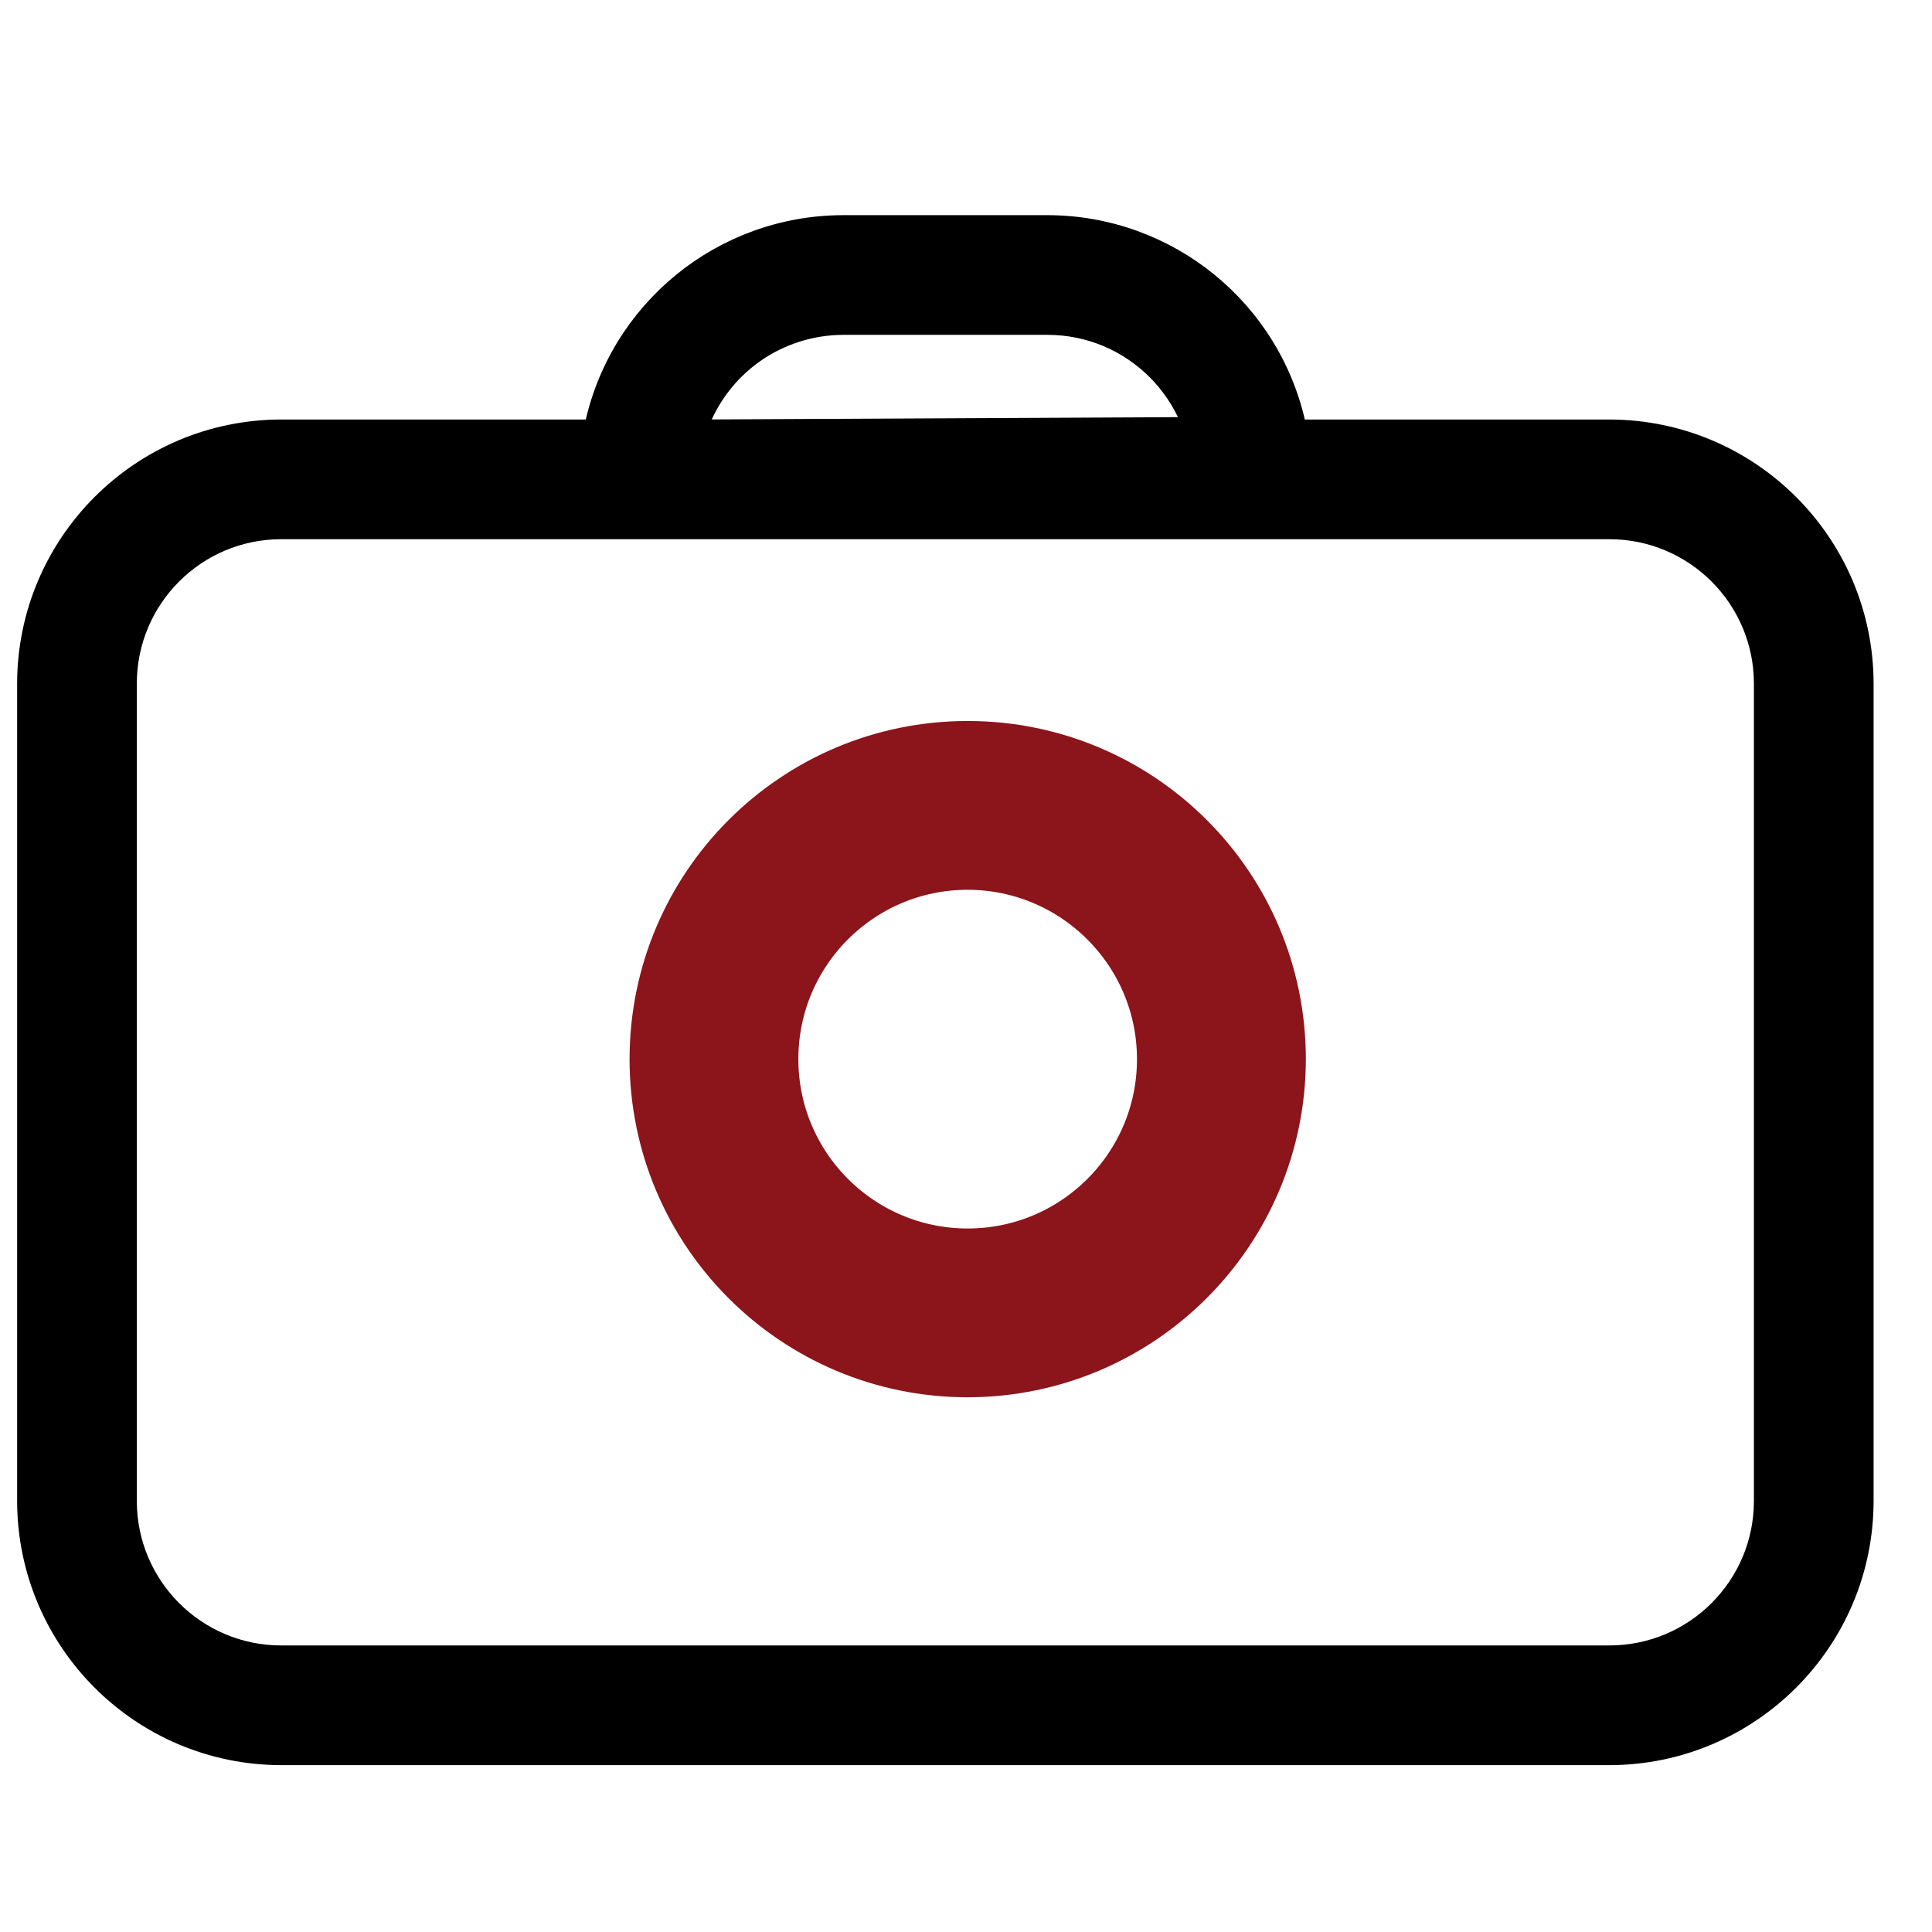
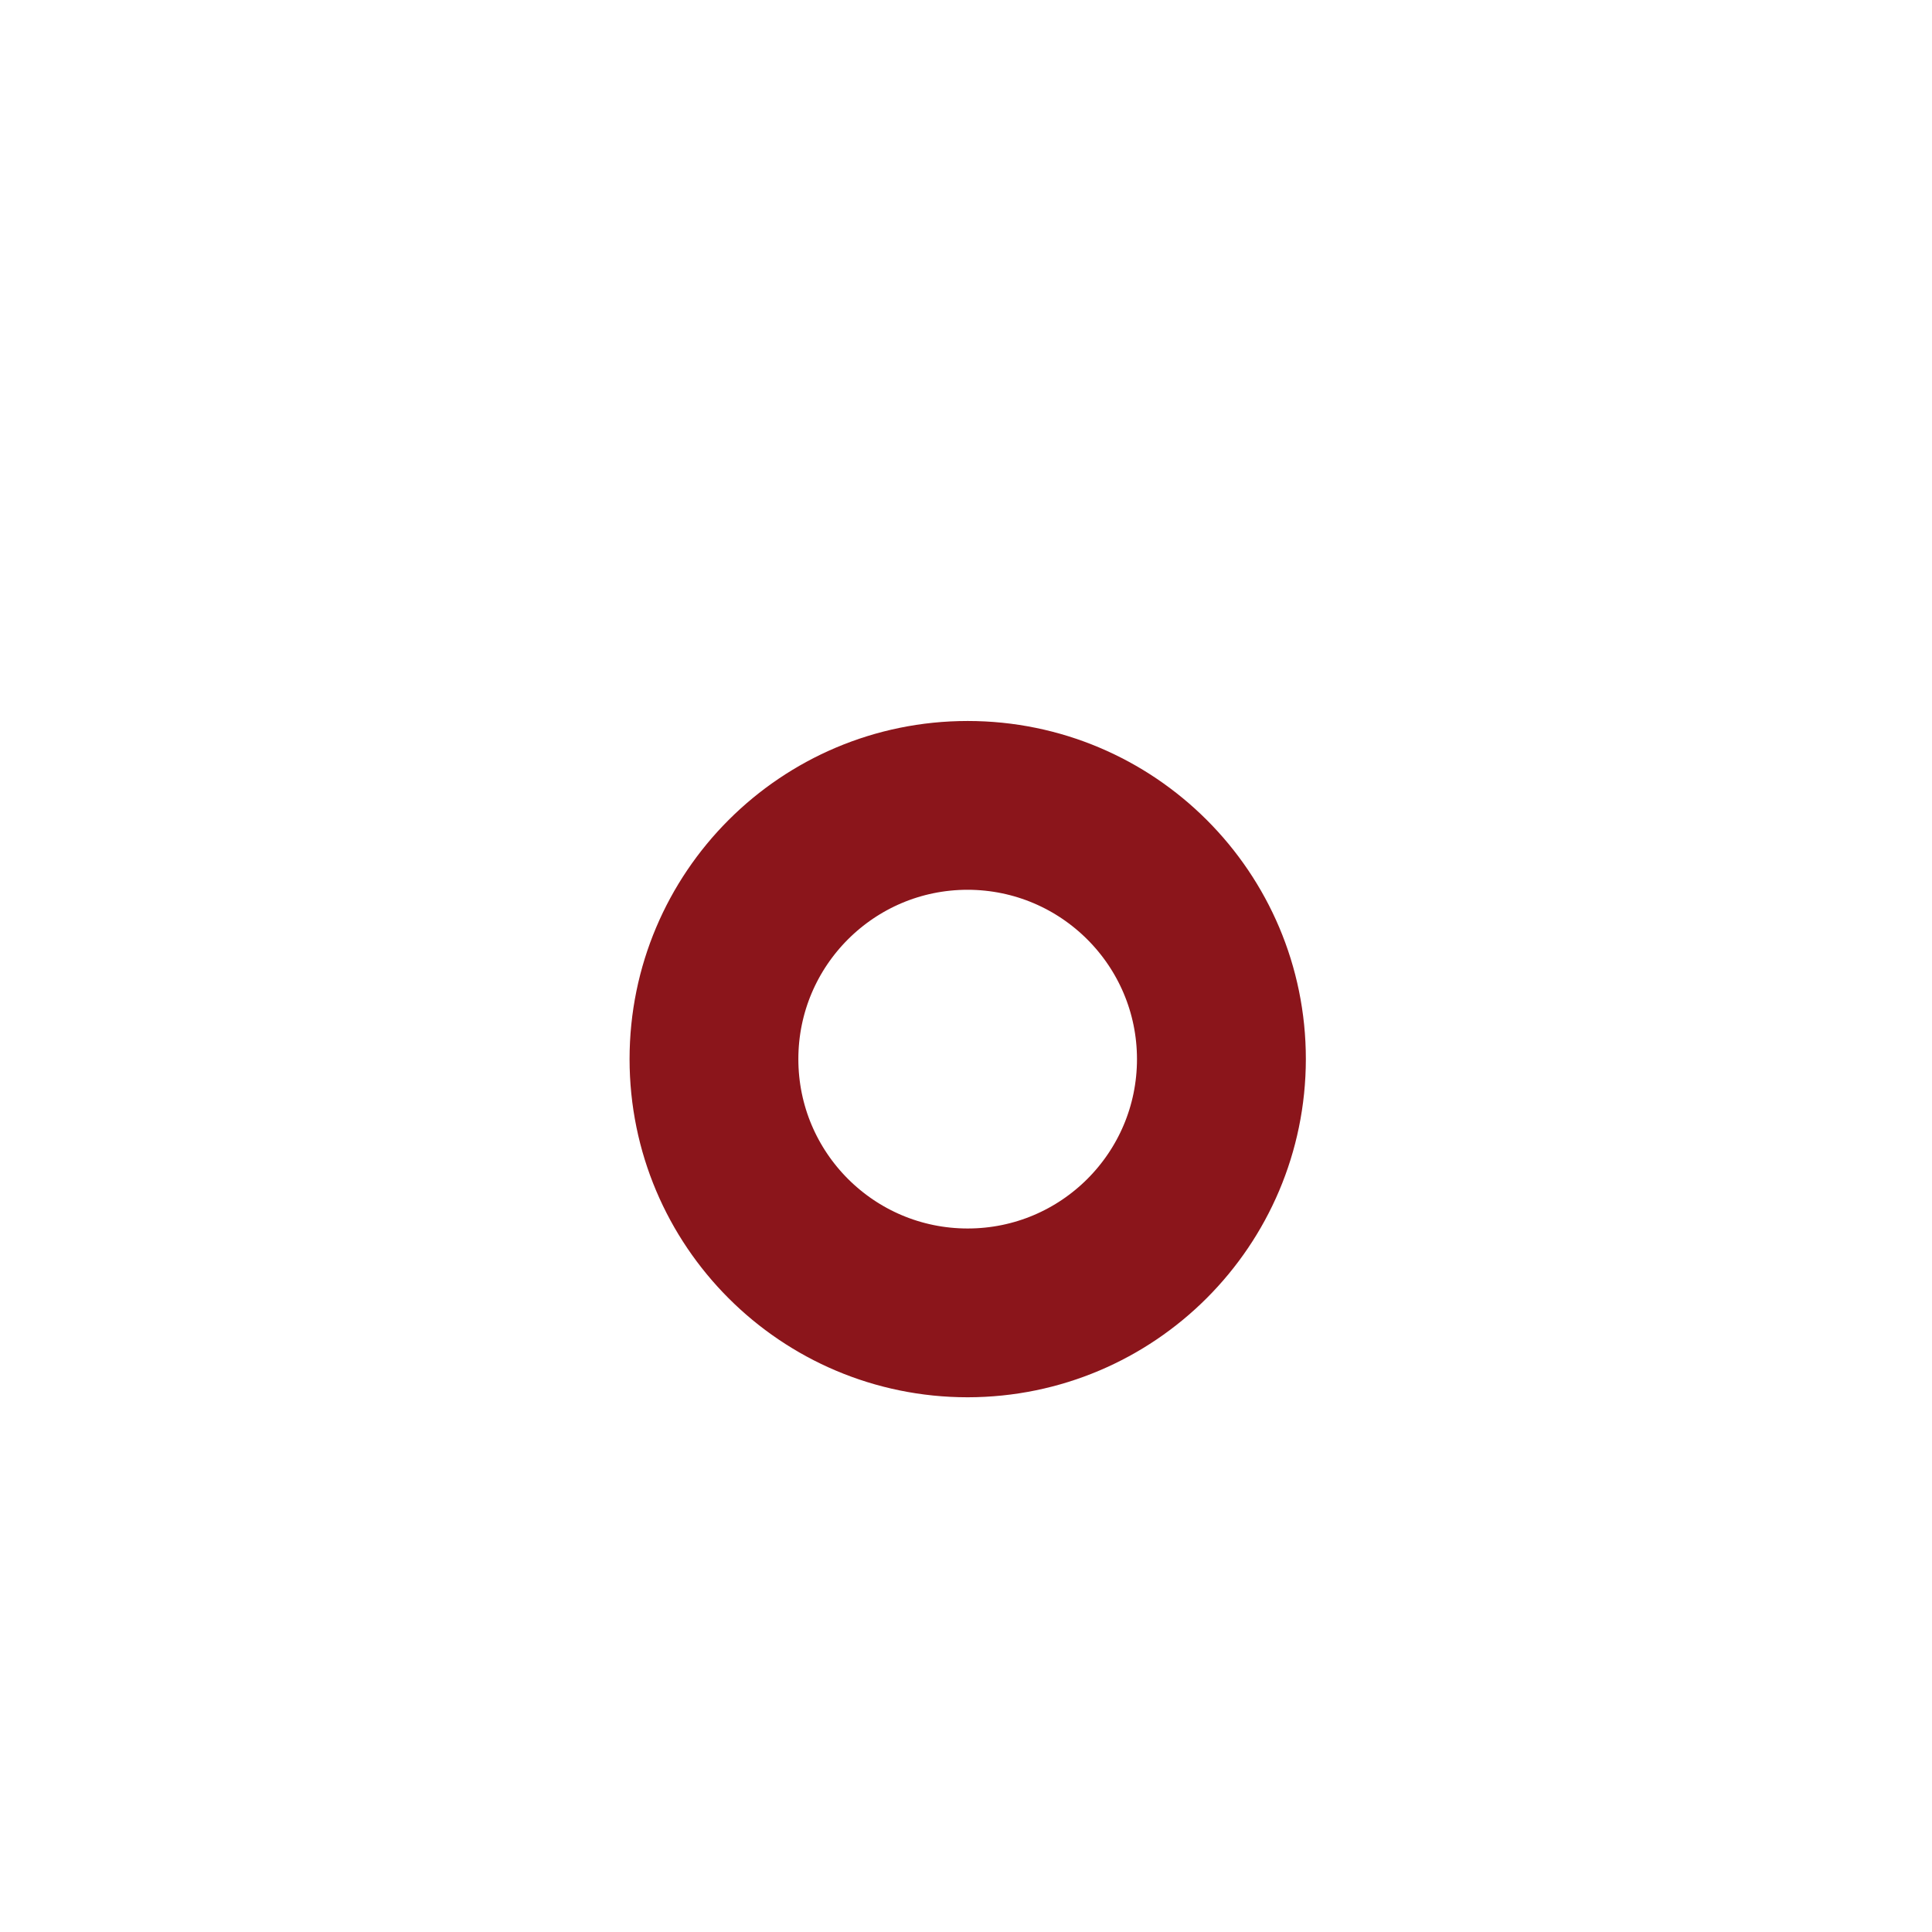
<svg xmlns="http://www.w3.org/2000/svg" width="22" height="22" viewBox="0 0 22 22" fill="none">
  <g id="Frame">
    <g id="Group">
-       <path id="Vector" d="M18.326 4.877H14.778C14.5 3.523 13.31 2.552 11.928 2.55H9.601C8.22 2.552 7.029 3.523 6.751 4.877H3.203C1.598 4.879 0.297 6.18 0.295 7.785V17.092C0.297 18.697 1.598 19.998 3.203 20H18.326C19.932 19.998 21.233 18.697 21.235 17.092V7.785C21.233 6.18 19.932 4.879 18.326 4.877ZM20.072 17.092C20.072 18.055 19.29 18.837 18.326 18.837H3.203C2.239 18.837 1.458 18.055 1.458 17.092V7.785C1.458 6.821 2.239 6.04 3.203 6.04L14.778 6.04L14.654 4.844L7.956 4.877C8.077 4.537 8.3 4.242 8.594 4.034C8.889 3.826 9.241 3.714 9.602 3.713H11.928C12.892 3.713 13.673 4.495 13.673 5.458C13.673 5.78 13.934 6.04 14.255 6.04H18.326C19.29 6.04 20.072 6.821 20.072 7.785L20.072 17.092Z" fill="black" stroke="black" stroke-width="0.2" />
      <path id="Vector_2" d="M11.019 8.81C9.224 8.81 7.769 10.265 7.769 12.06C7.769 13.856 9.224 15.311 11.019 15.311C12.814 15.309 14.268 13.855 14.27 12.06C14.27 10.265 12.815 8.81 11.019 8.81ZM11.019 14.589C9.623 14.589 8.491 13.457 8.491 12.06C8.491 10.664 9.623 9.532 11.019 9.532C12.415 9.534 13.546 10.665 13.547 12.06C13.547 13.457 12.416 14.589 11.019 14.589Z" fill="#8B151B" stroke="#8B151B" stroke-width="1.2" />
    </g>
  </g>
</svg>